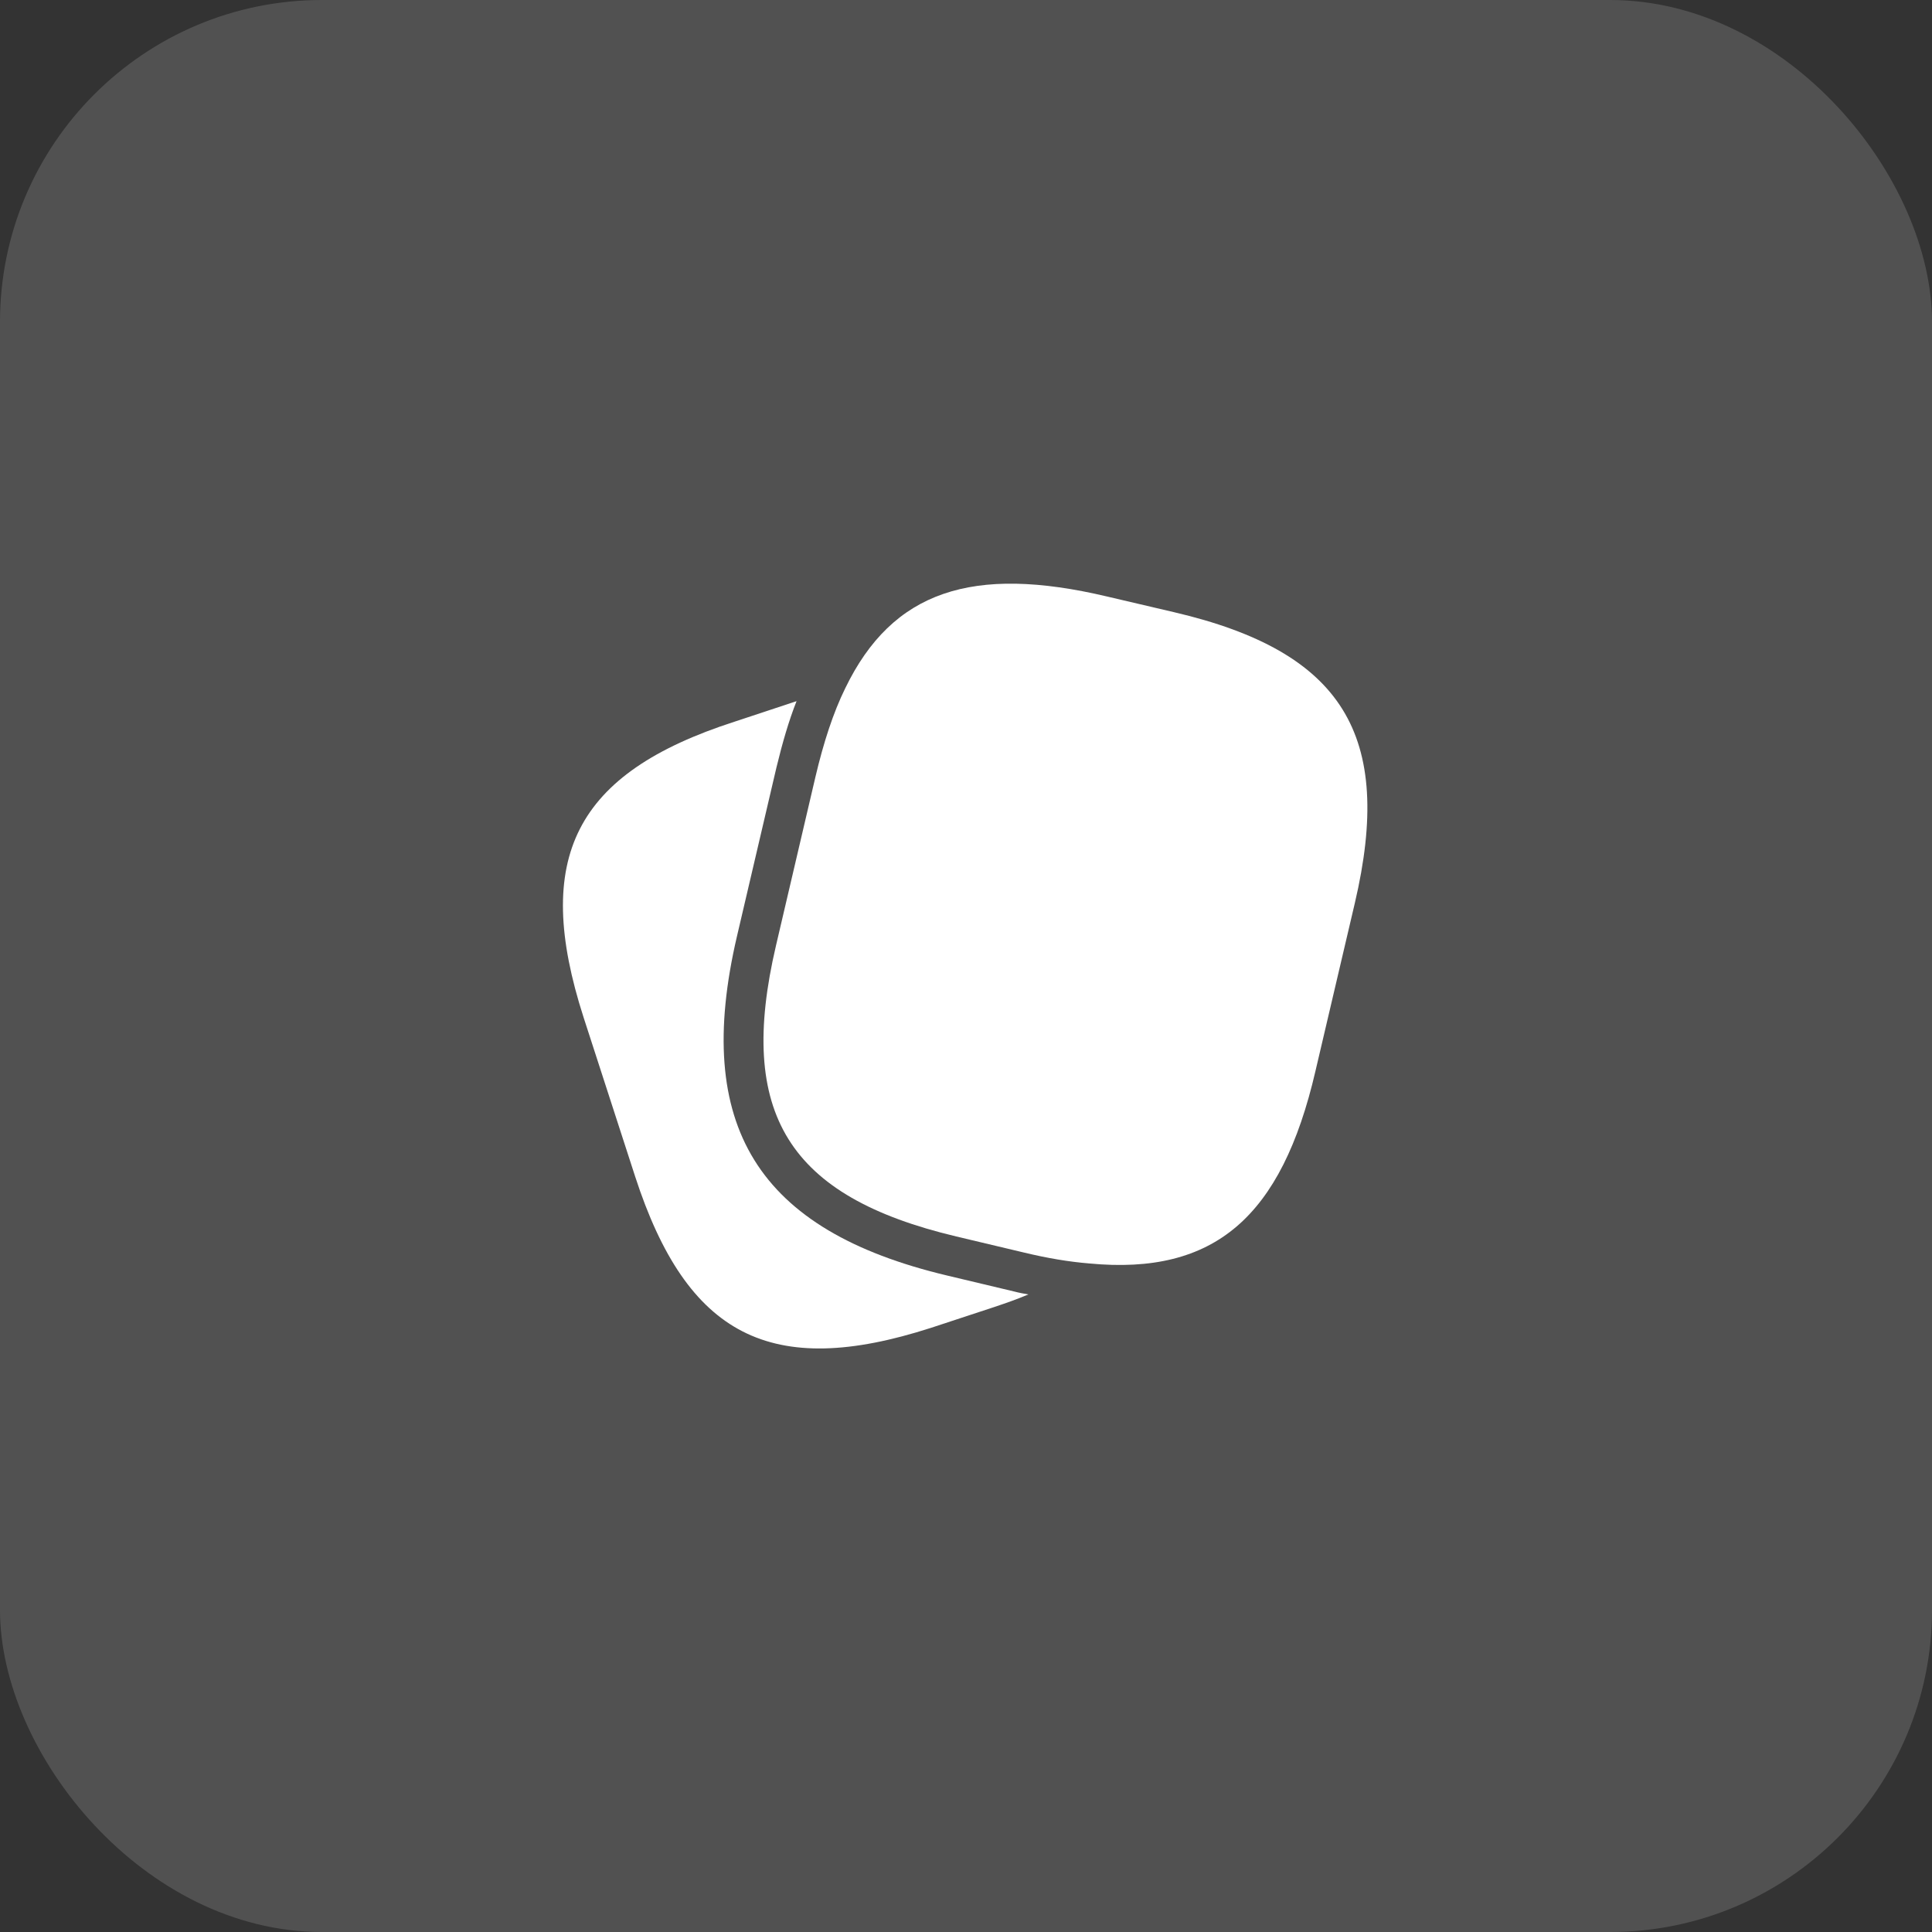
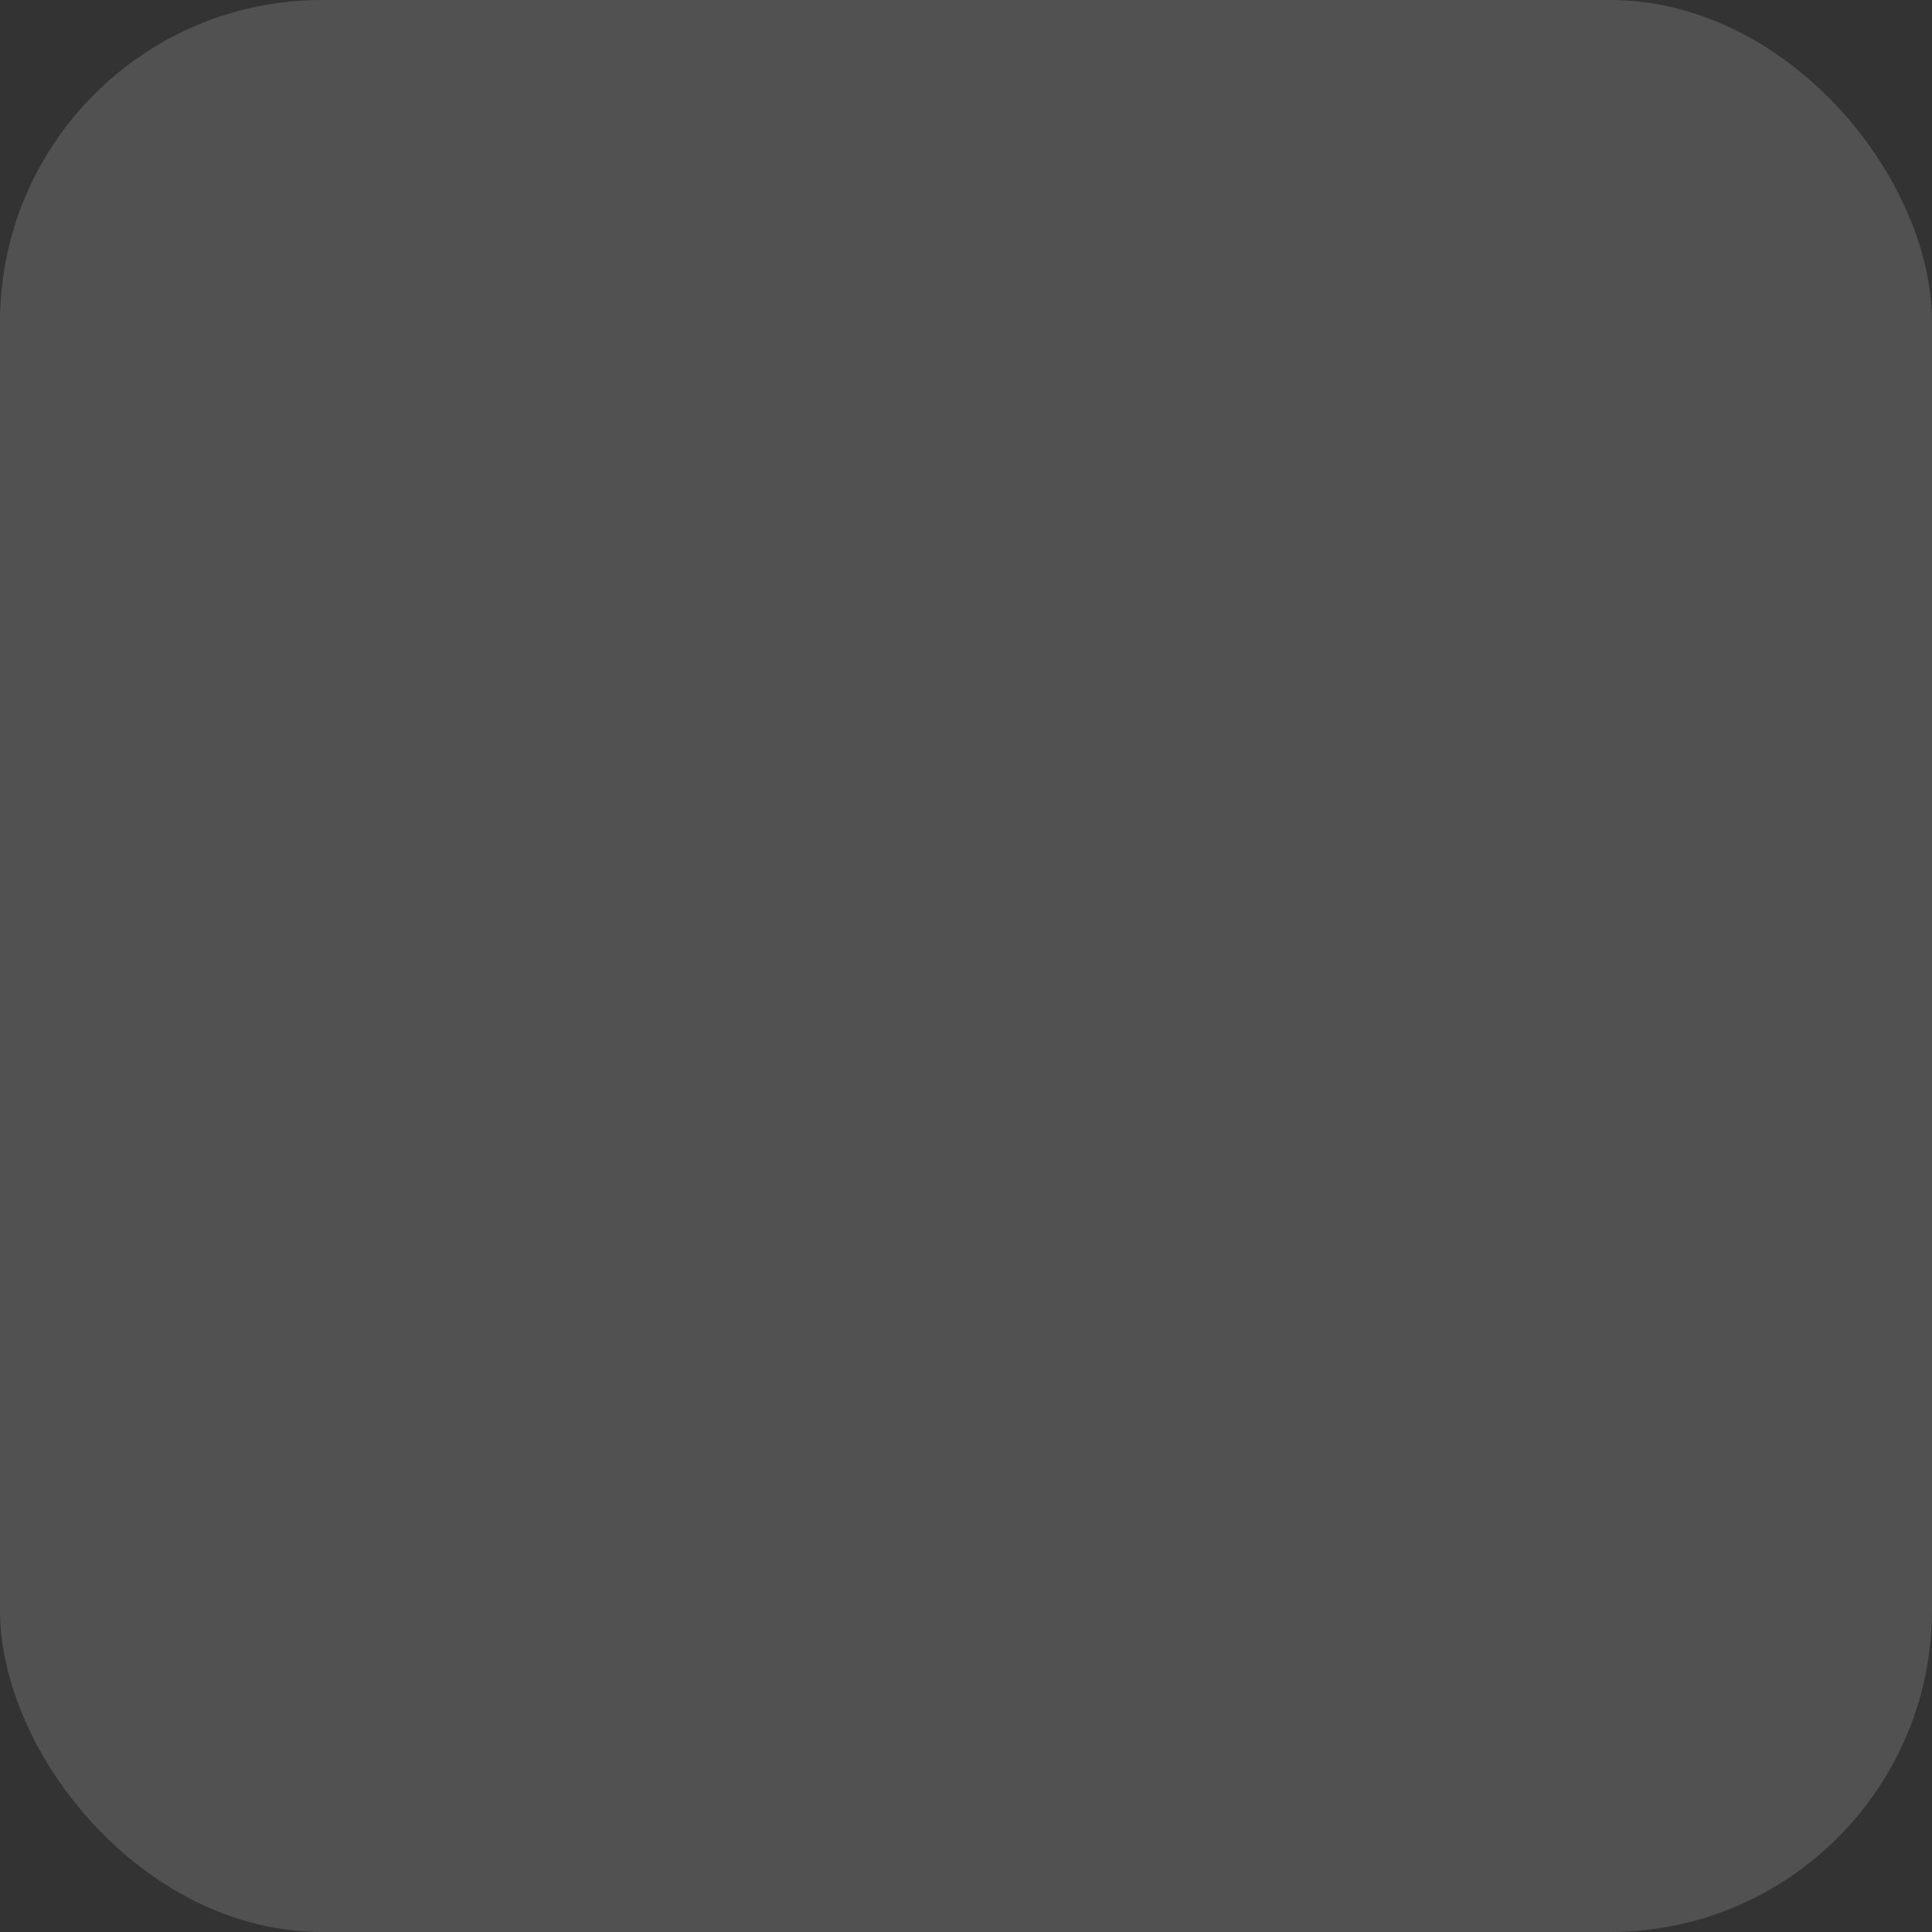
<svg xmlns="http://www.w3.org/2000/svg" width="48" height="48" fill="none">
  <rect width="100%" height="100%" fill="#333333" stroke="none" />
  <rect width="48" height="48" rx="8" fill="white" fill-opacity="0.15" />
-   <path d="M25.55 32.16C25.29 32.27 25.01 32.37 24.71 32.47L23.13 32.99C19.16 34.27 17.07 33.2 15.78 29.23L14.5 25.28C13.22 21.31 14.28 19.21 18.25 17.93L19.79 17.42C19.6 17.9 19.44 18.45 19.29 19.07L18.31 23.26C17.21 27.97 18.82 30.57 23.53 31.69L25.21 32.09C25.32 32.12 25.44 32.14 25.55 32.16Z" fill="white" />
-   <path d="M29.17 15.21L27.5 14.819C24.16 14.03 22.17 14.68 21 17.099C20.7 17.709 20.46 18.45 20.26 19.299L19.28 23.489C18.3 27.669 19.59 29.73 23.76 30.72L25.44 31.119C26.02 31.259 26.56 31.349 27.06 31.39C30.18 31.689 31.84 30.23 32.68 26.619L33.66 22.439C34.64 18.259 33.36 16.189 29.17 15.21Z" fill="white" />
</svg>